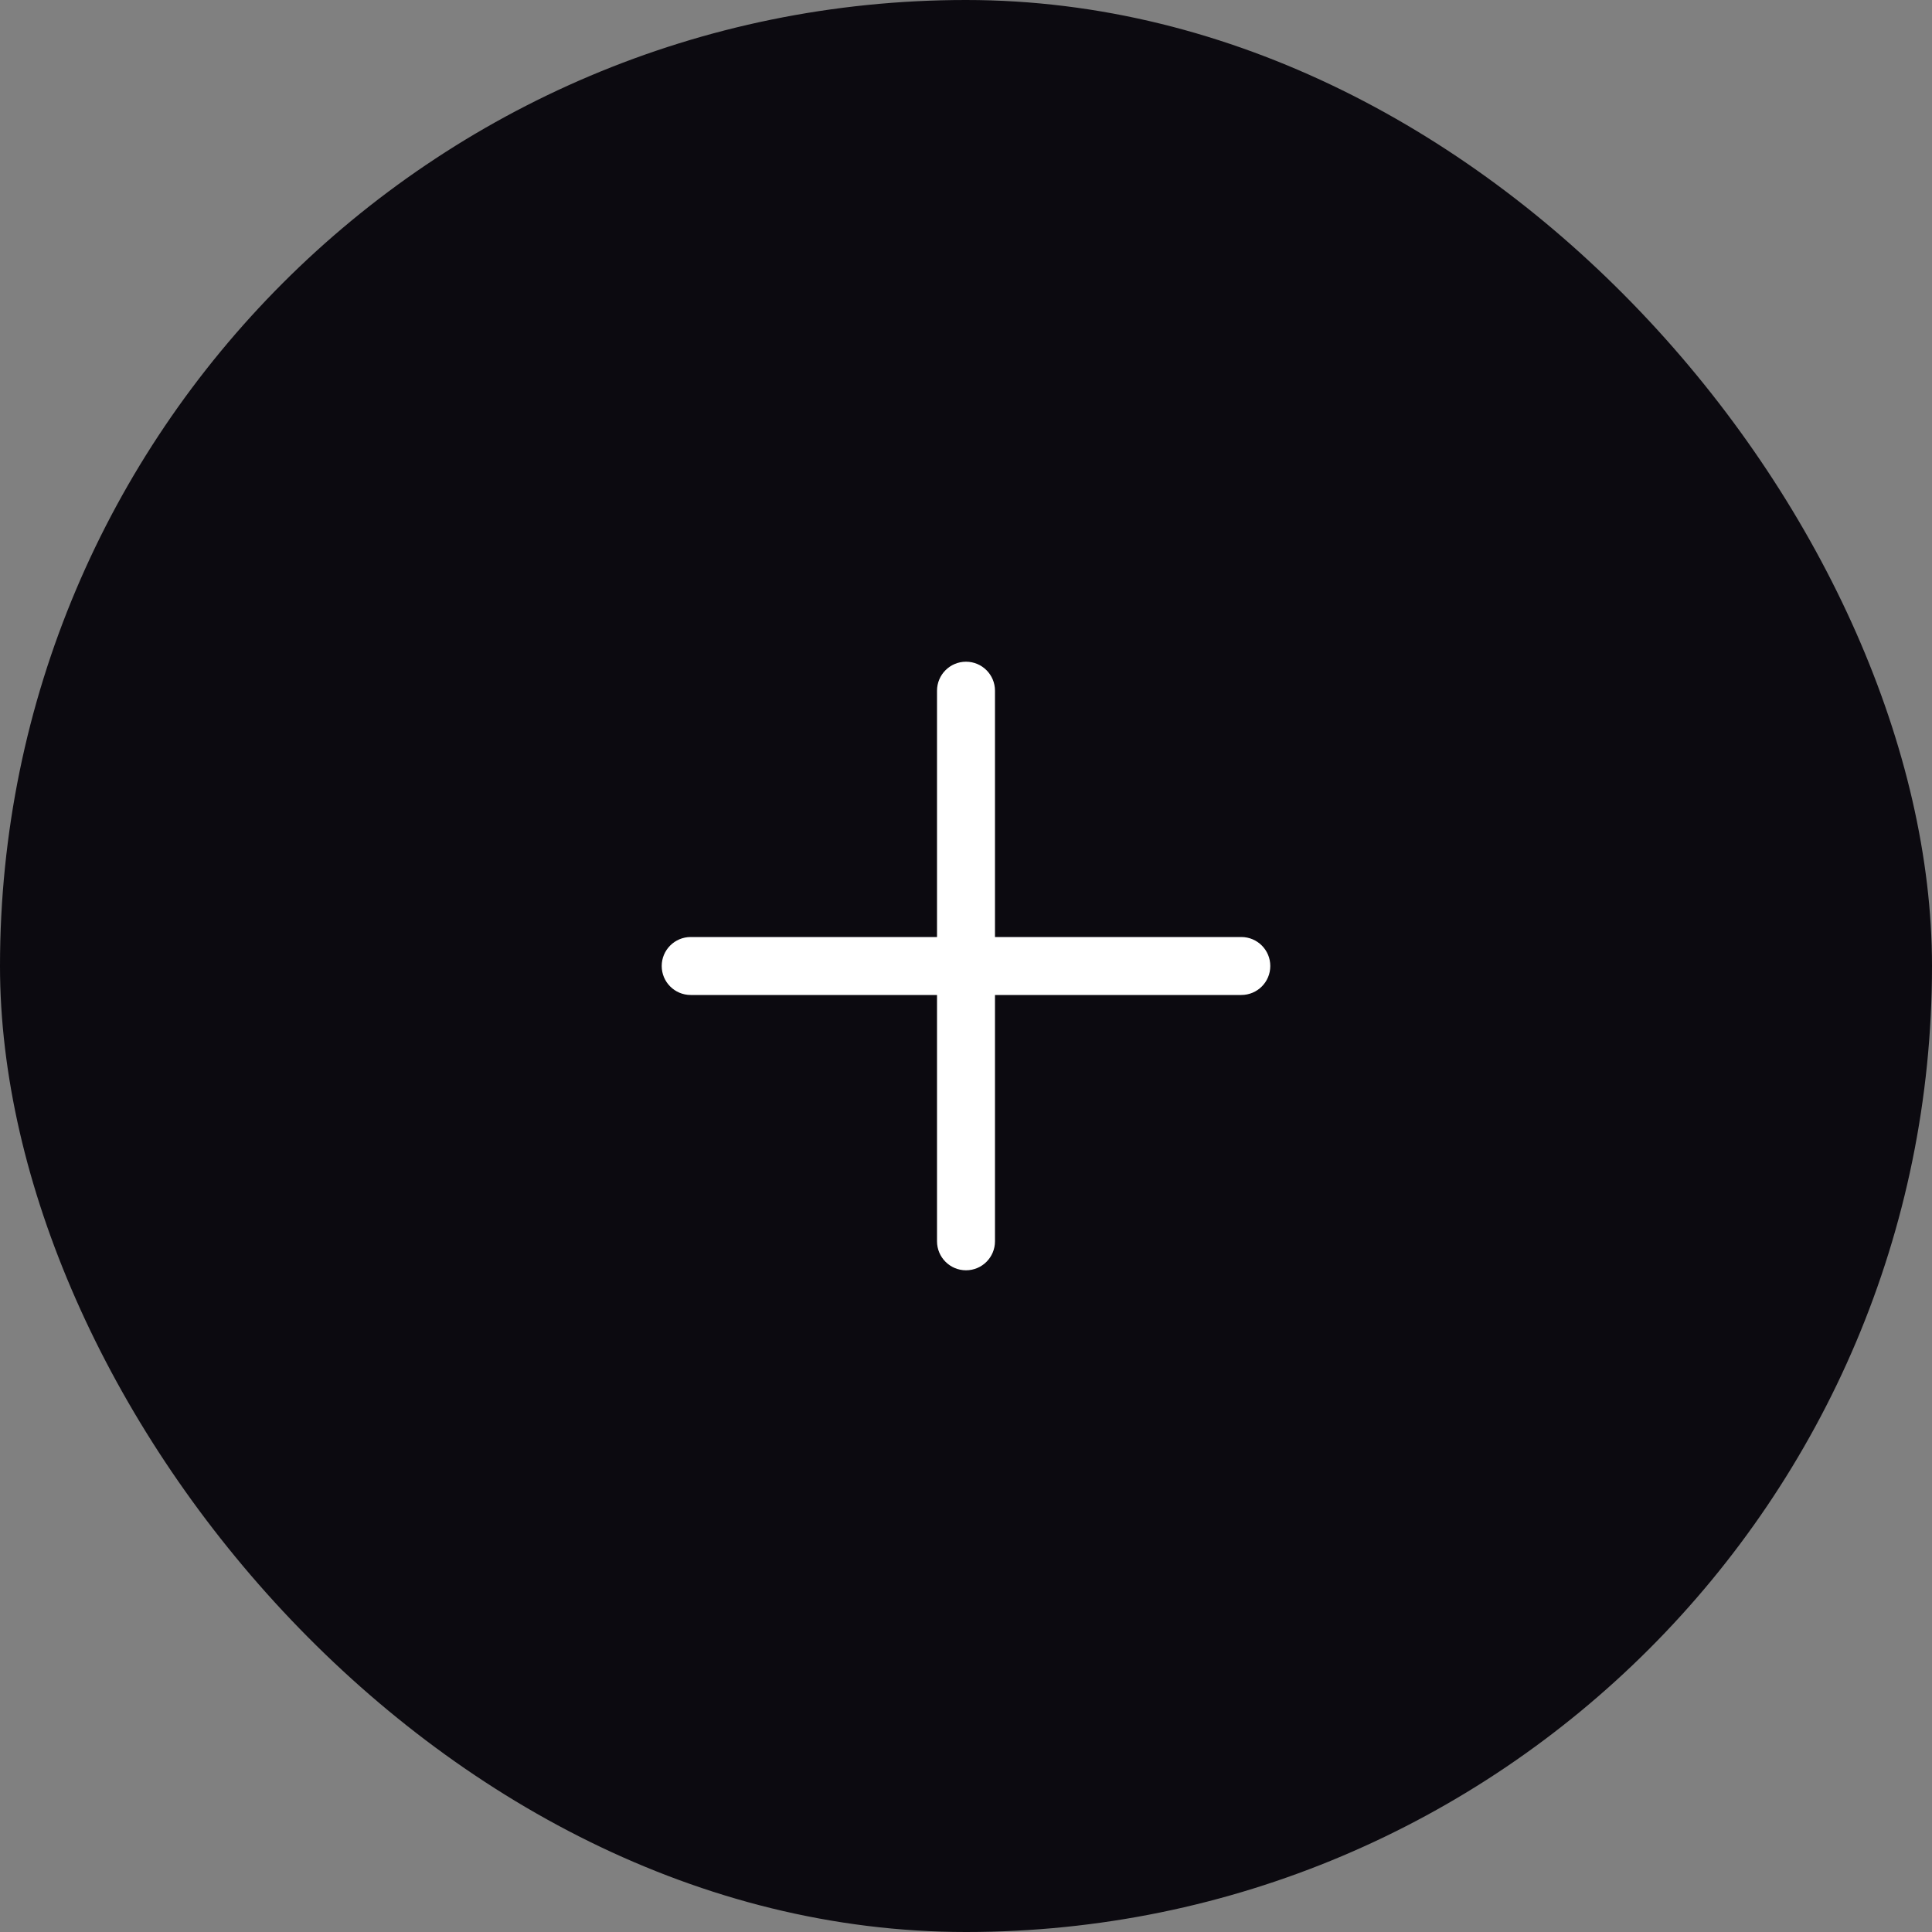
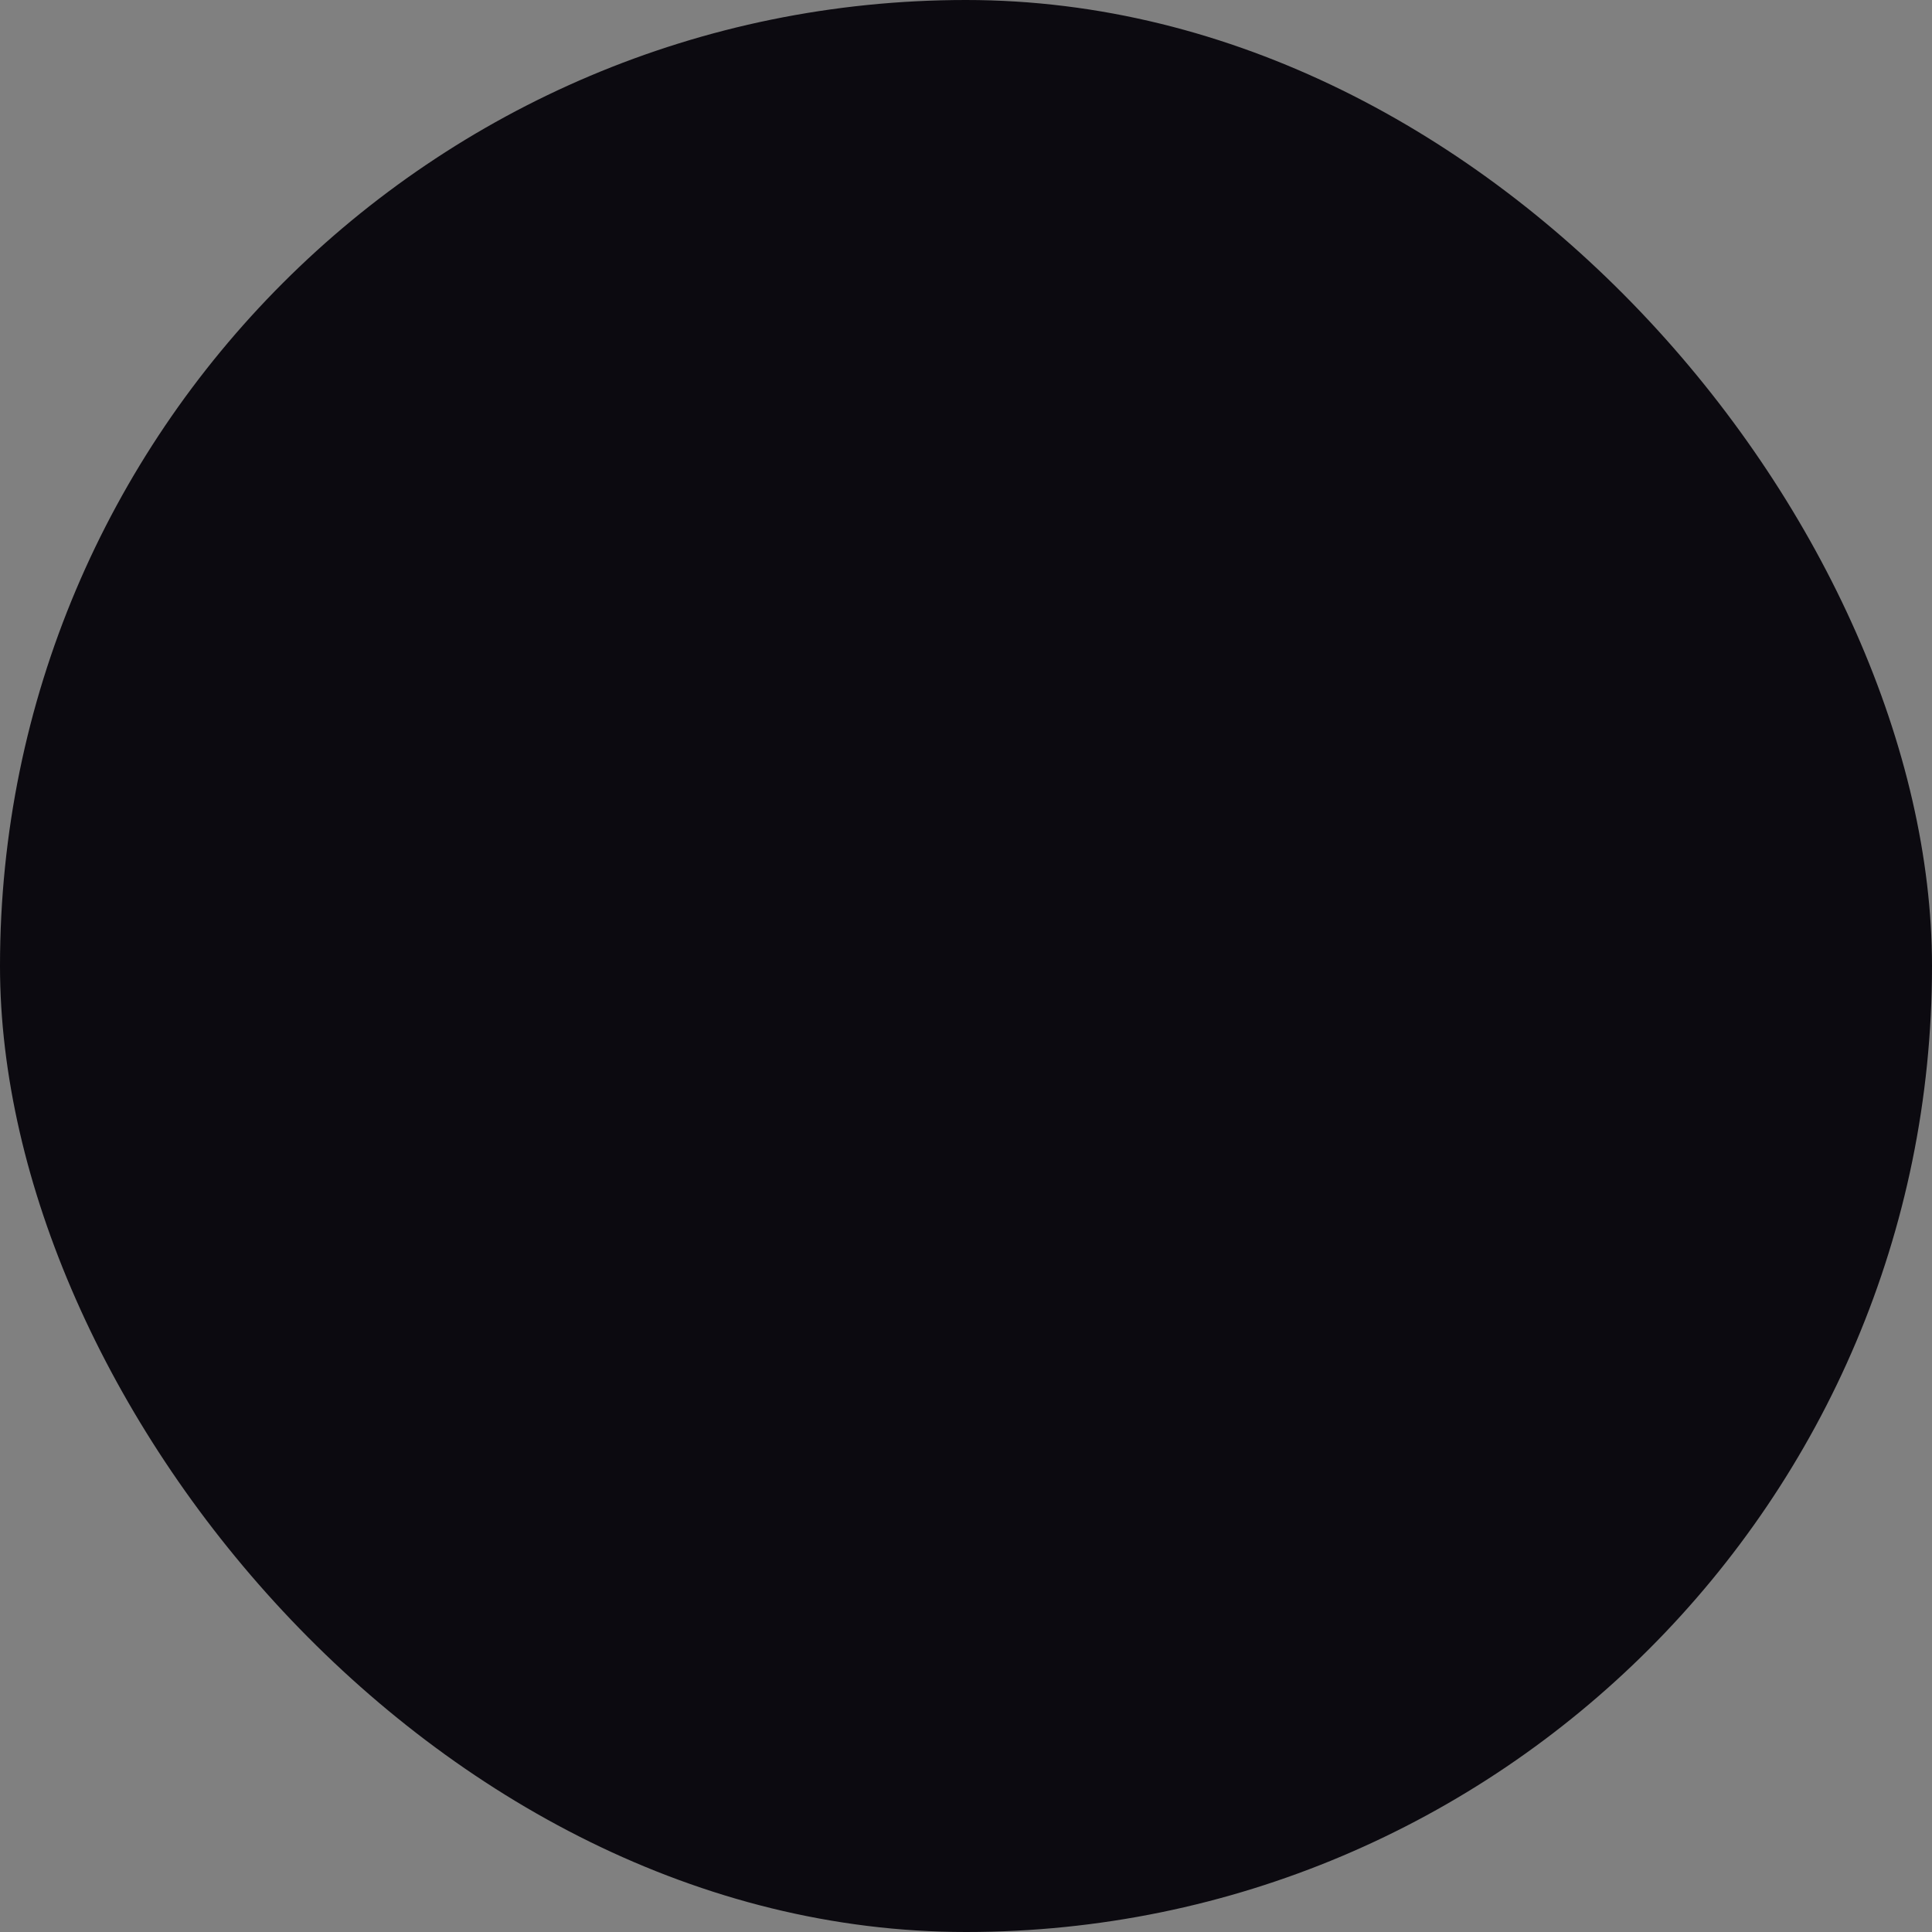
<svg xmlns="http://www.w3.org/2000/svg" width="40" height="40" viewBox="0 0 40 40" fill="none">
  <rect x="0" y="0" width="40" height="40" fill="#808080" stroke="none" />
  <rect width="40" height="40" rx="20" fill="#0C0A10" />
-   <path fill-rule="evenodd" clip-rule="evenodd" d="M20.6 14.3C20.6 13.969 20.332 13.7 20 13.7C19.669 13.7 19.4 13.969 19.4 14.3V19.4H14.3C13.969 19.4 13.7 19.669 13.7 20C13.7 20.331 13.969 20.6 14.3 20.6H19.4V25.7C19.4 26.031 19.669 26.3 20 26.3C20.332 26.3 20.6 26.031 20.6 25.7V20.6H25.7C26.032 20.6 26.3 20.331 26.3 20C26.3 19.669 26.032 19.4 25.7 19.4H20.6V14.3Z" fill="white" />
</svg>